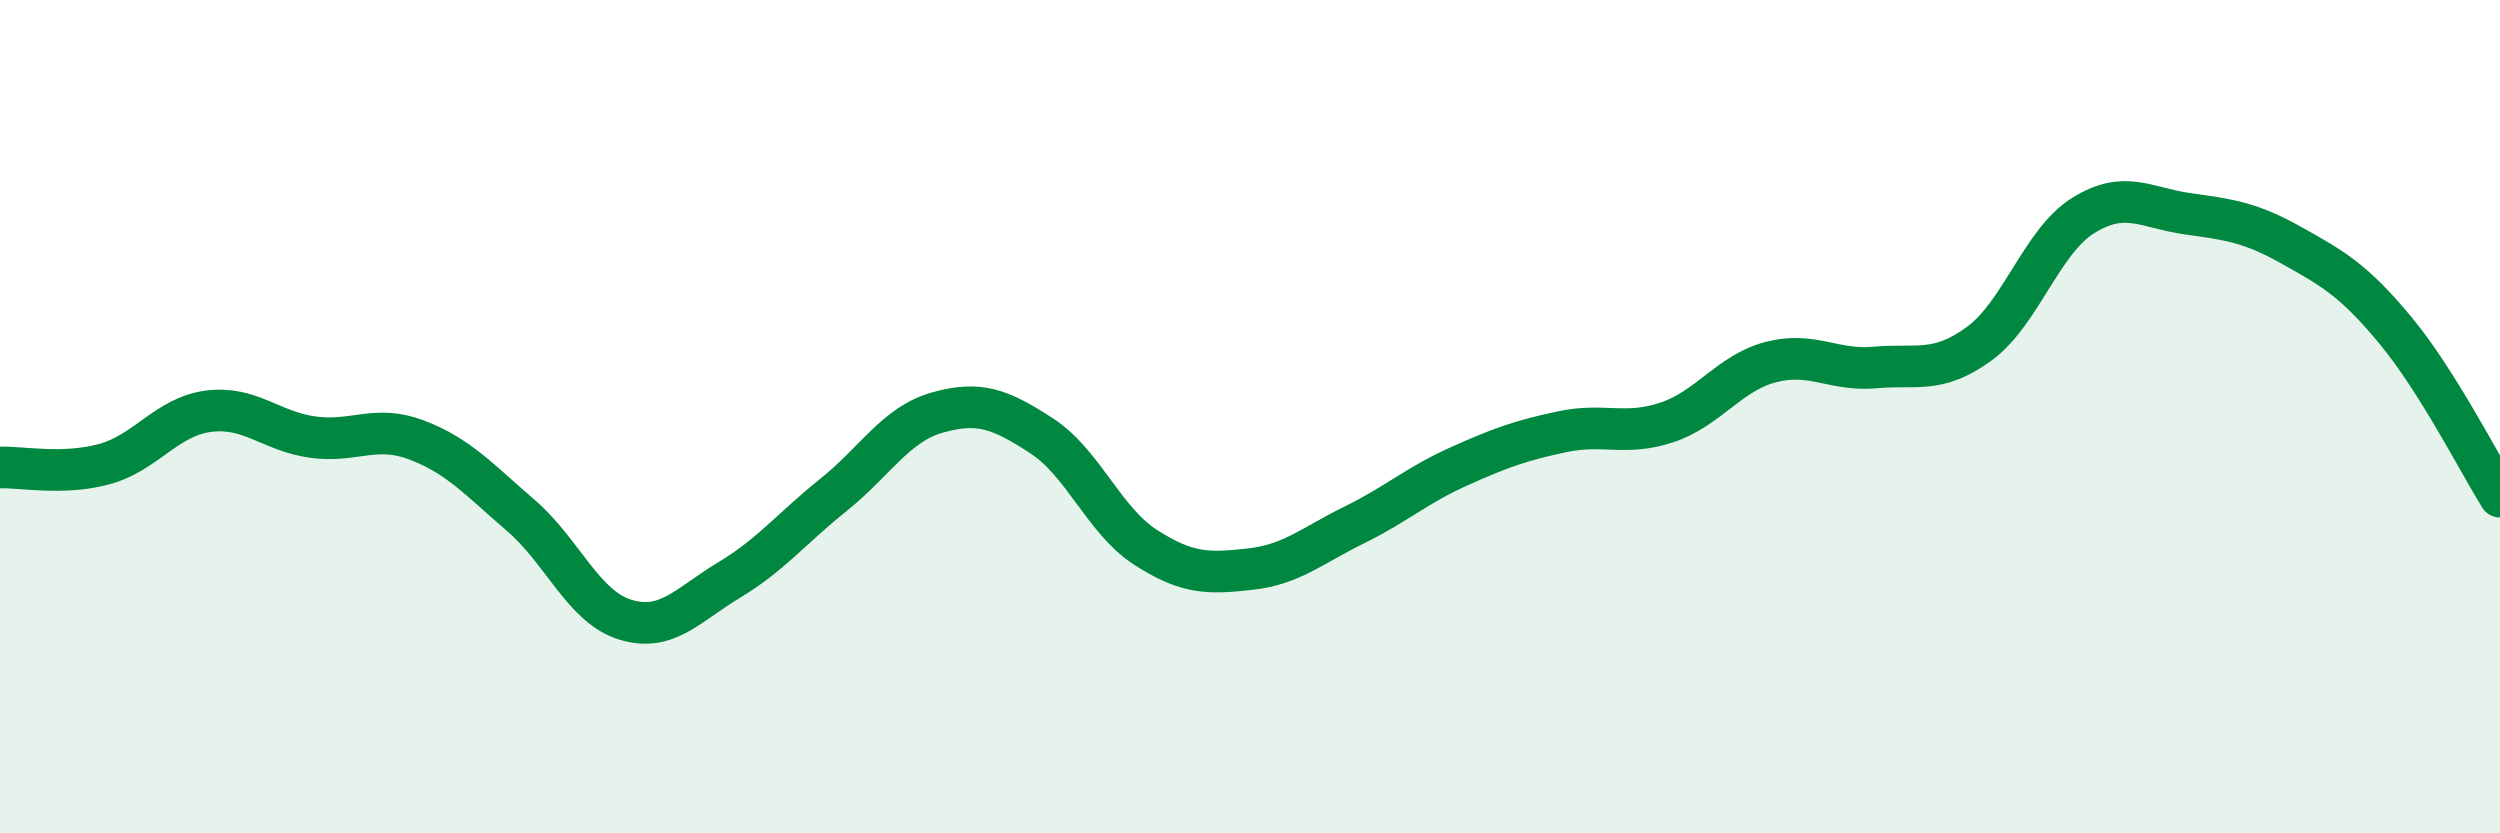
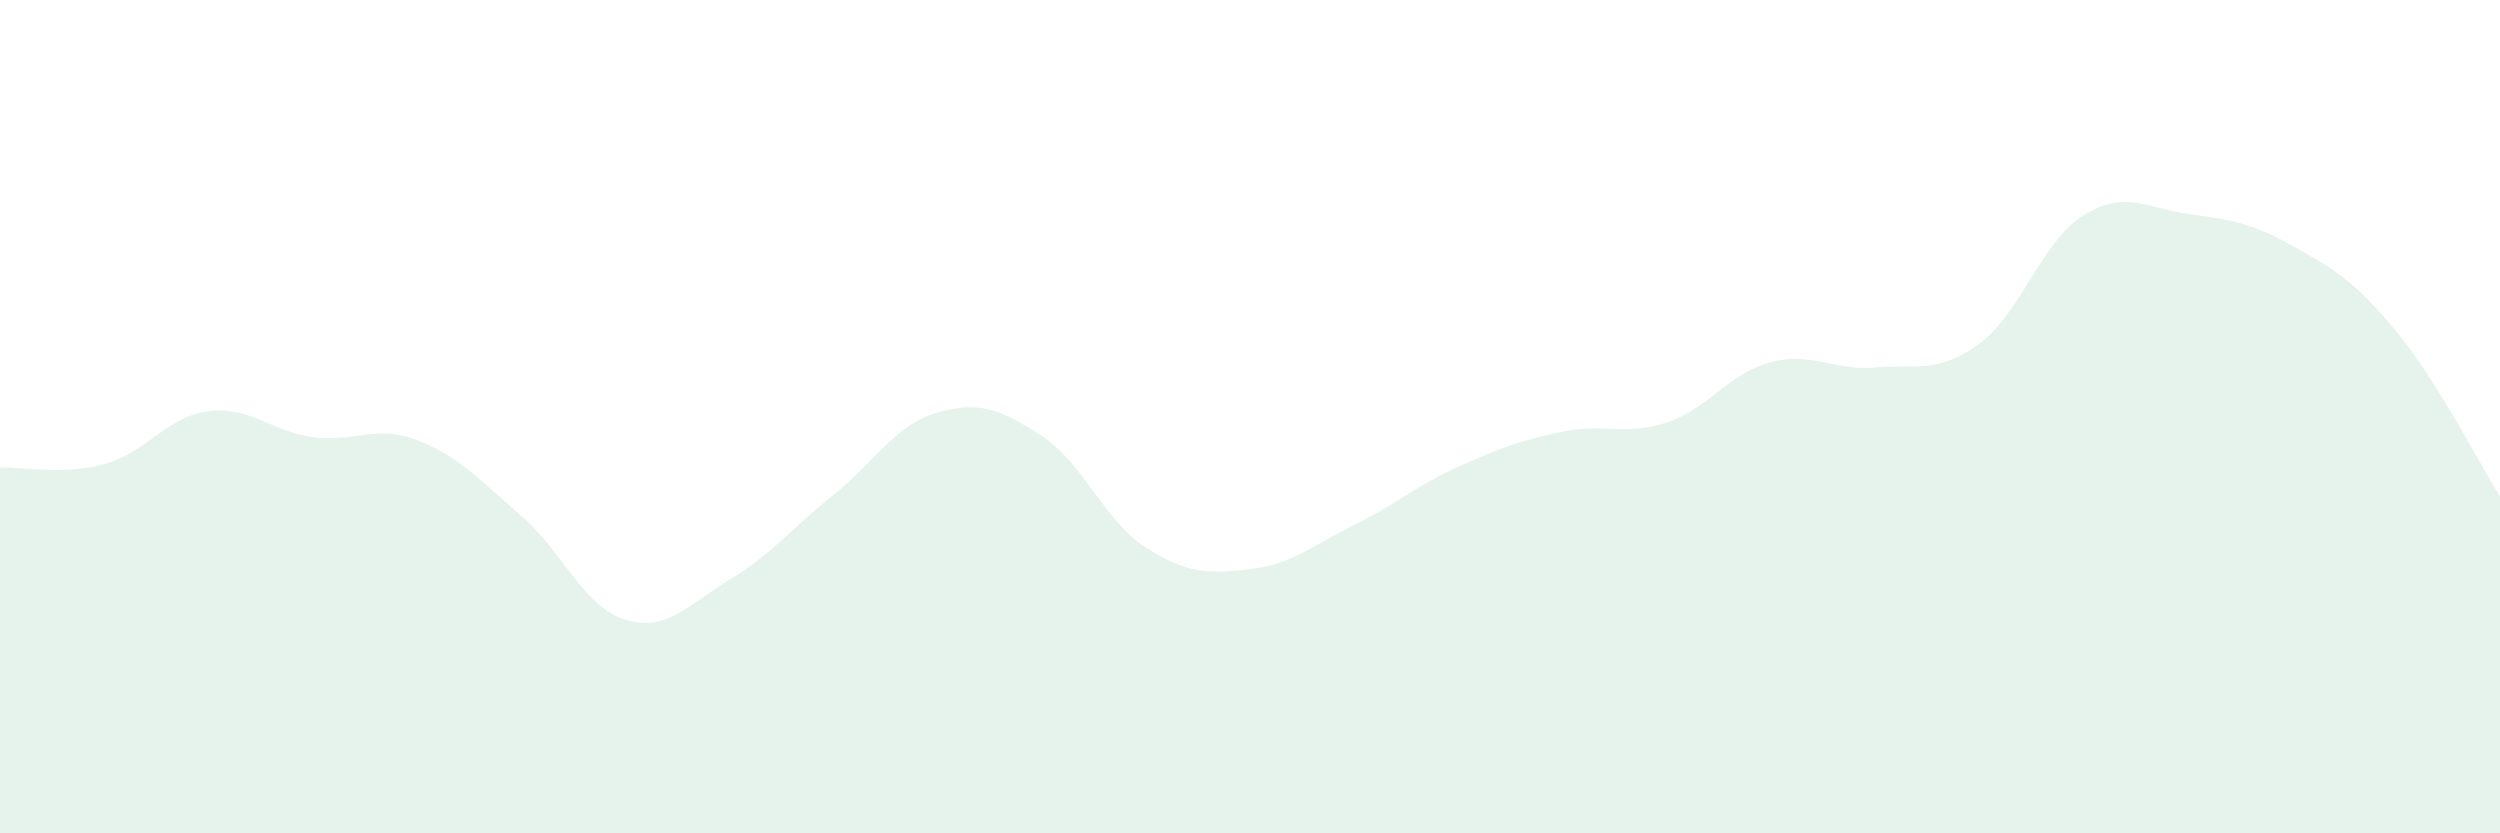
<svg xmlns="http://www.w3.org/2000/svg" width="60" height="20" viewBox="0 0 60 20">
  <path d="M 0,11.22 C 0.5,11.2 1.5,11.41 2.5,11.14 C 3.5,10.87 4,10 5,9.87 C 6,9.74 6.5,10.35 7.5,10.49 C 8.5,10.63 9,10.18 10,10.56 C 11,10.94 11.5,11.51 12.5,12.37 C 13.5,13.23 14,14.56 15,14.87 C 16,15.18 16.5,14.52 17.5,13.92 C 18.5,13.32 19,12.68 20,11.88 C 21,11.08 21.5,10.18 22.5,9.9 C 23.5,9.62 24,9.81 25,10.46 C 26,11.11 26.5,12.5 27.5,13.14 C 28.5,13.78 29,13.77 30,13.66 C 31,13.55 31.5,13.09 32.5,12.6 C 33.5,12.11 34,11.65 35,11.2 C 36,10.75 36.5,10.57 37.5,10.36 C 38.5,10.15 39,10.47 40,10.14 C 41,9.81 41.5,8.95 42.5,8.69 C 43.5,8.43 44,8.91 45,8.82 C 46,8.73 46.5,8.98 47.5,8.25 C 48.5,7.52 49,5.79 50,5.17 C 51,4.55 51.5,4.99 52.5,5.13 C 53.5,5.27 54,5.33 55,5.89 C 56,6.45 56.5,6.73 57.5,7.94 C 58.5,9.15 59.5,11.12 60,11.92L60 20L0 20Z" fill="#008740" opacity="0.1" stroke-linecap="round" stroke-linejoin="round" />
-   <path d="M 0,11.22 C 0.5,11.2 1.5,11.41 2.5,11.14 C 3.5,10.87 4,10 5,9.87 C 6,9.74 6.5,10.35 7.5,10.49 C 8.5,10.63 9,10.18 10,10.56 C 11,10.94 11.5,11.51 12.5,12.37 C 13.5,13.23 14,14.56 15,14.87 C 16,15.18 16.5,14.52 17.5,13.92 C 18.5,13.32 19,12.68 20,11.88 C 21,11.08 21.5,10.18 22.5,9.9 C 23.5,9.62 24,9.81 25,10.46 C 26,11.11 26.5,12.5 27.5,13.14 C 28.5,13.78 29,13.77 30,13.66 C 31,13.55 31.5,13.09 32.5,12.6 C 33.5,12.11 34,11.65 35,11.2 C 36,10.75 36.5,10.57 37.5,10.36 C 38.5,10.15 39,10.47 40,10.14 C 41,9.81 41.5,8.95 42.5,8.69 C 43.5,8.43 44,8.91 45,8.82 C 46,8.73 46.5,8.98 47.5,8.25 C 48.5,7.52 49,5.79 50,5.17 C 51,4.55 51.5,4.99 52.5,5.13 C 53.5,5.27 54,5.33 55,5.89 C 56,6.45 56.5,6.73 57.5,7.94 C 58.5,9.15 59.5,11.12 60,11.92" stroke="#008740" stroke-width="1" fill="none" stroke-linecap="round" stroke-linejoin="round" />
</svg>